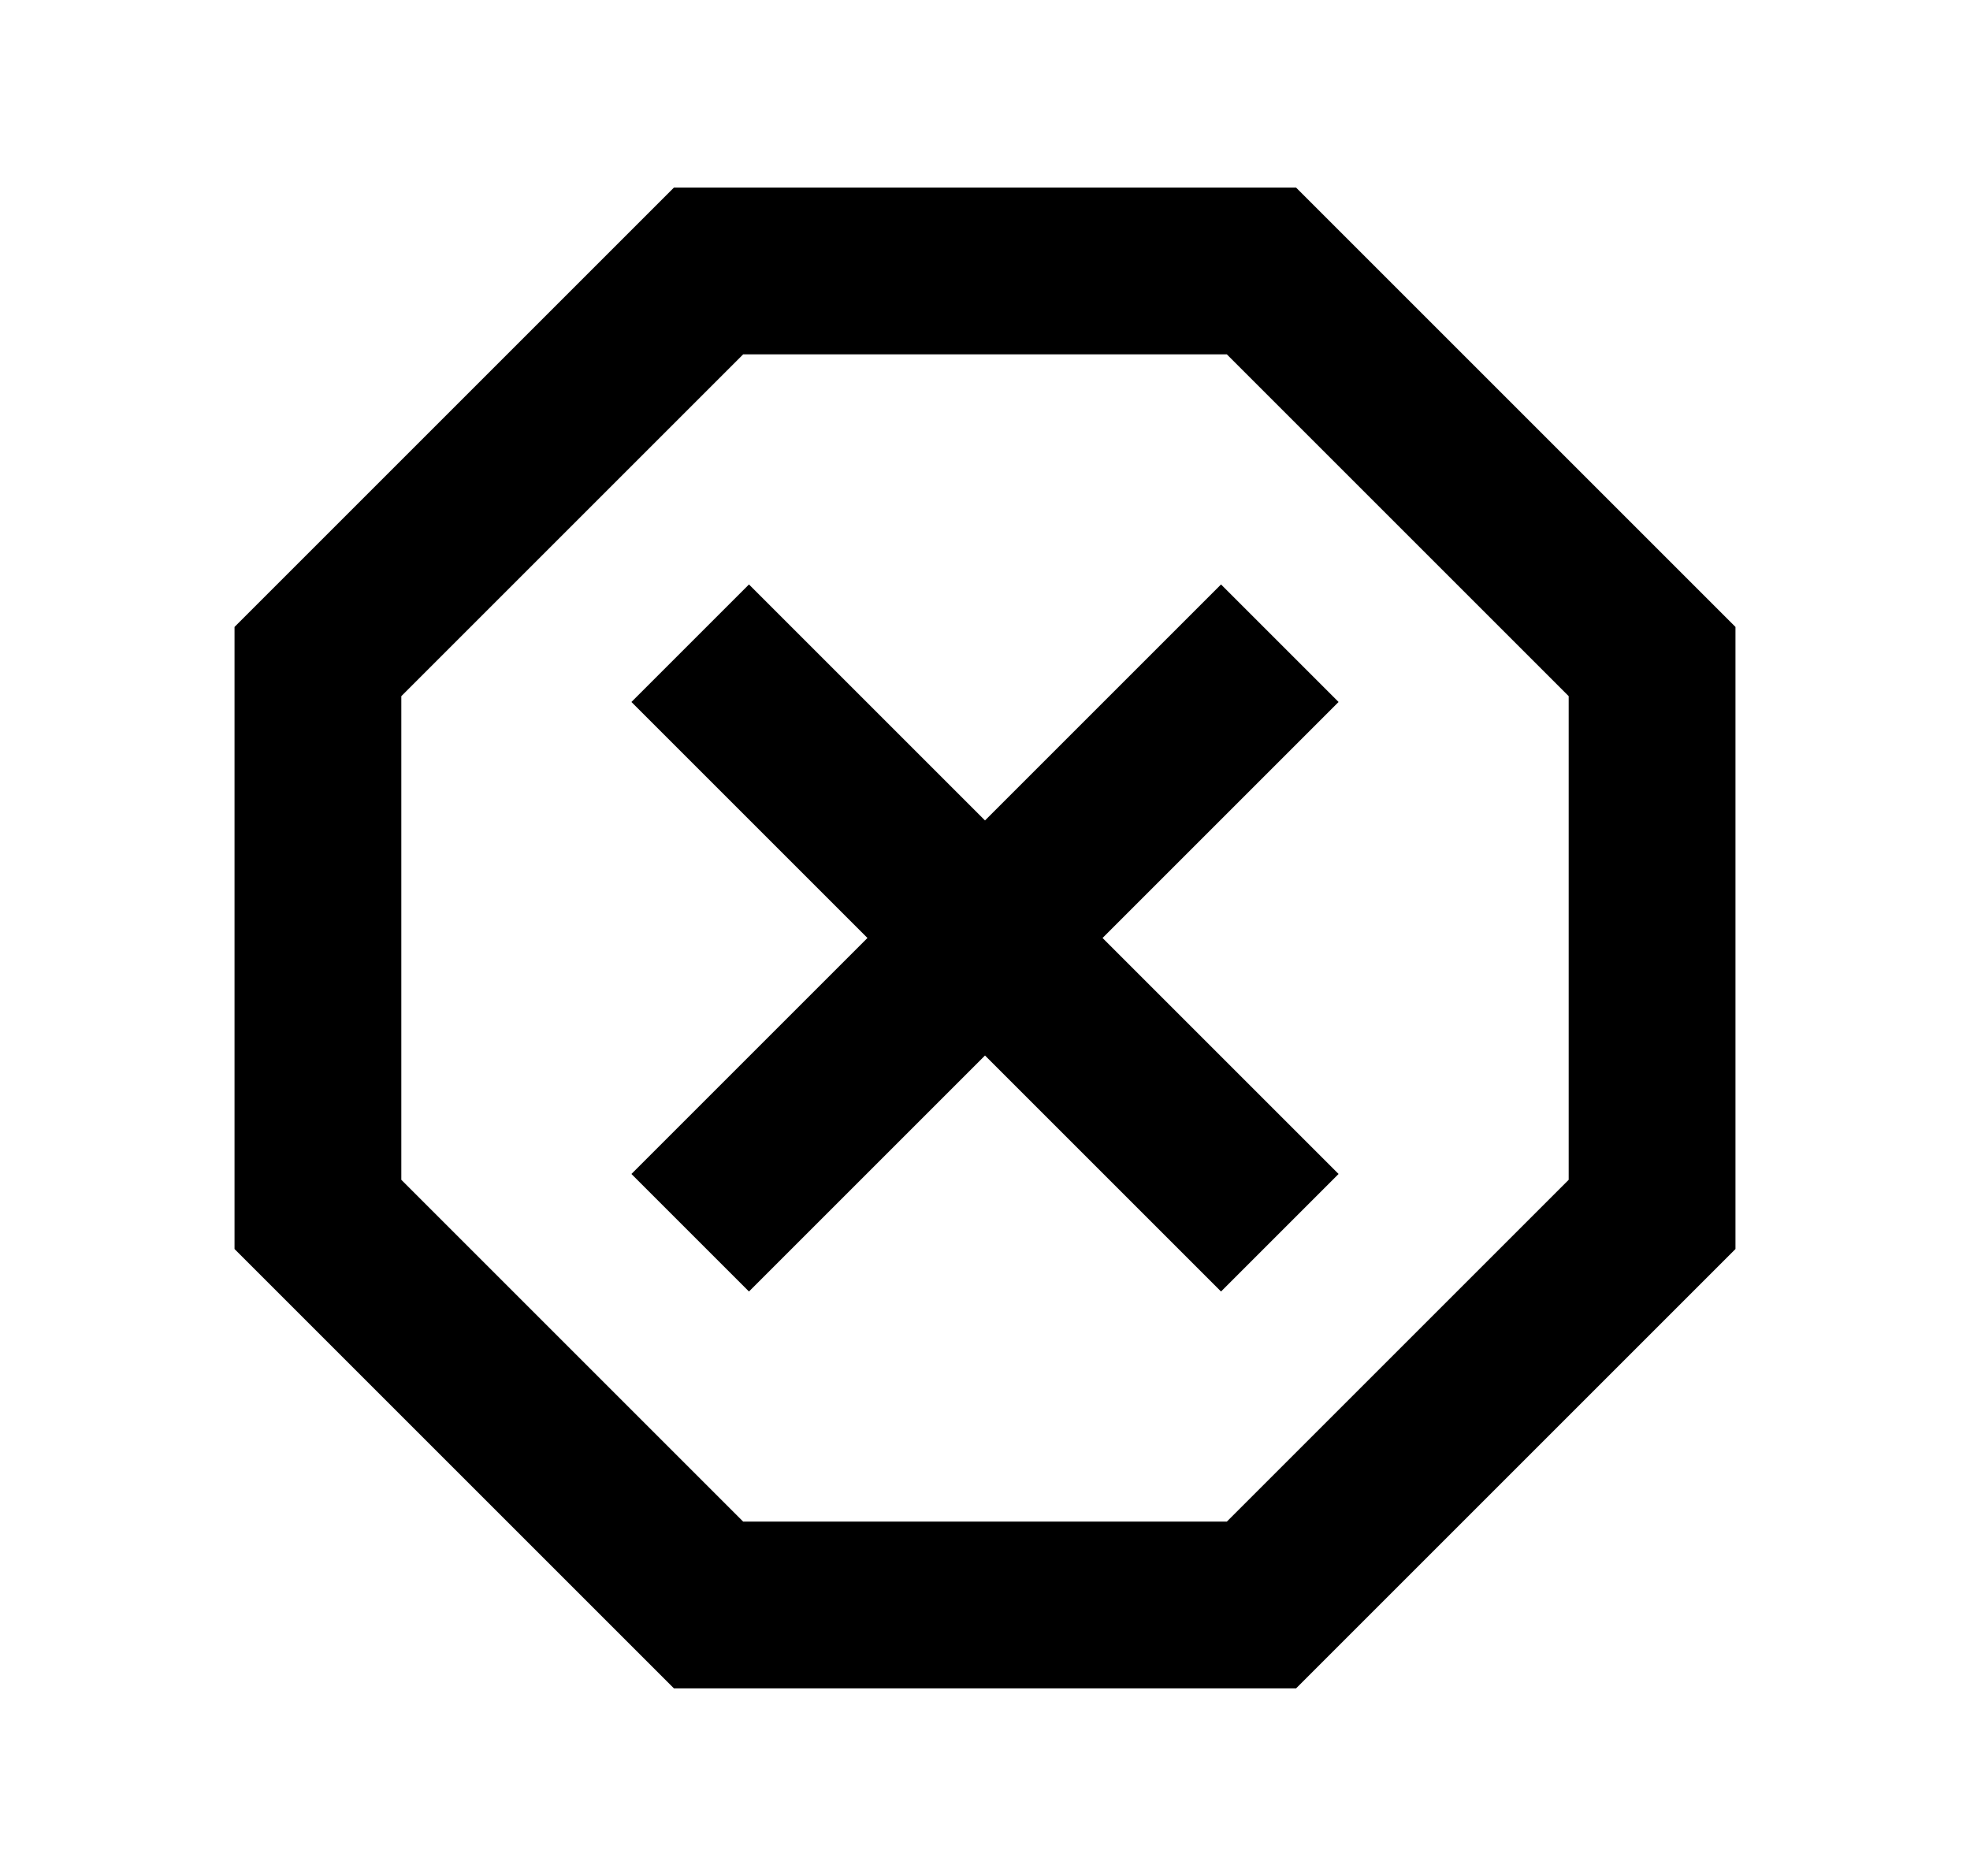
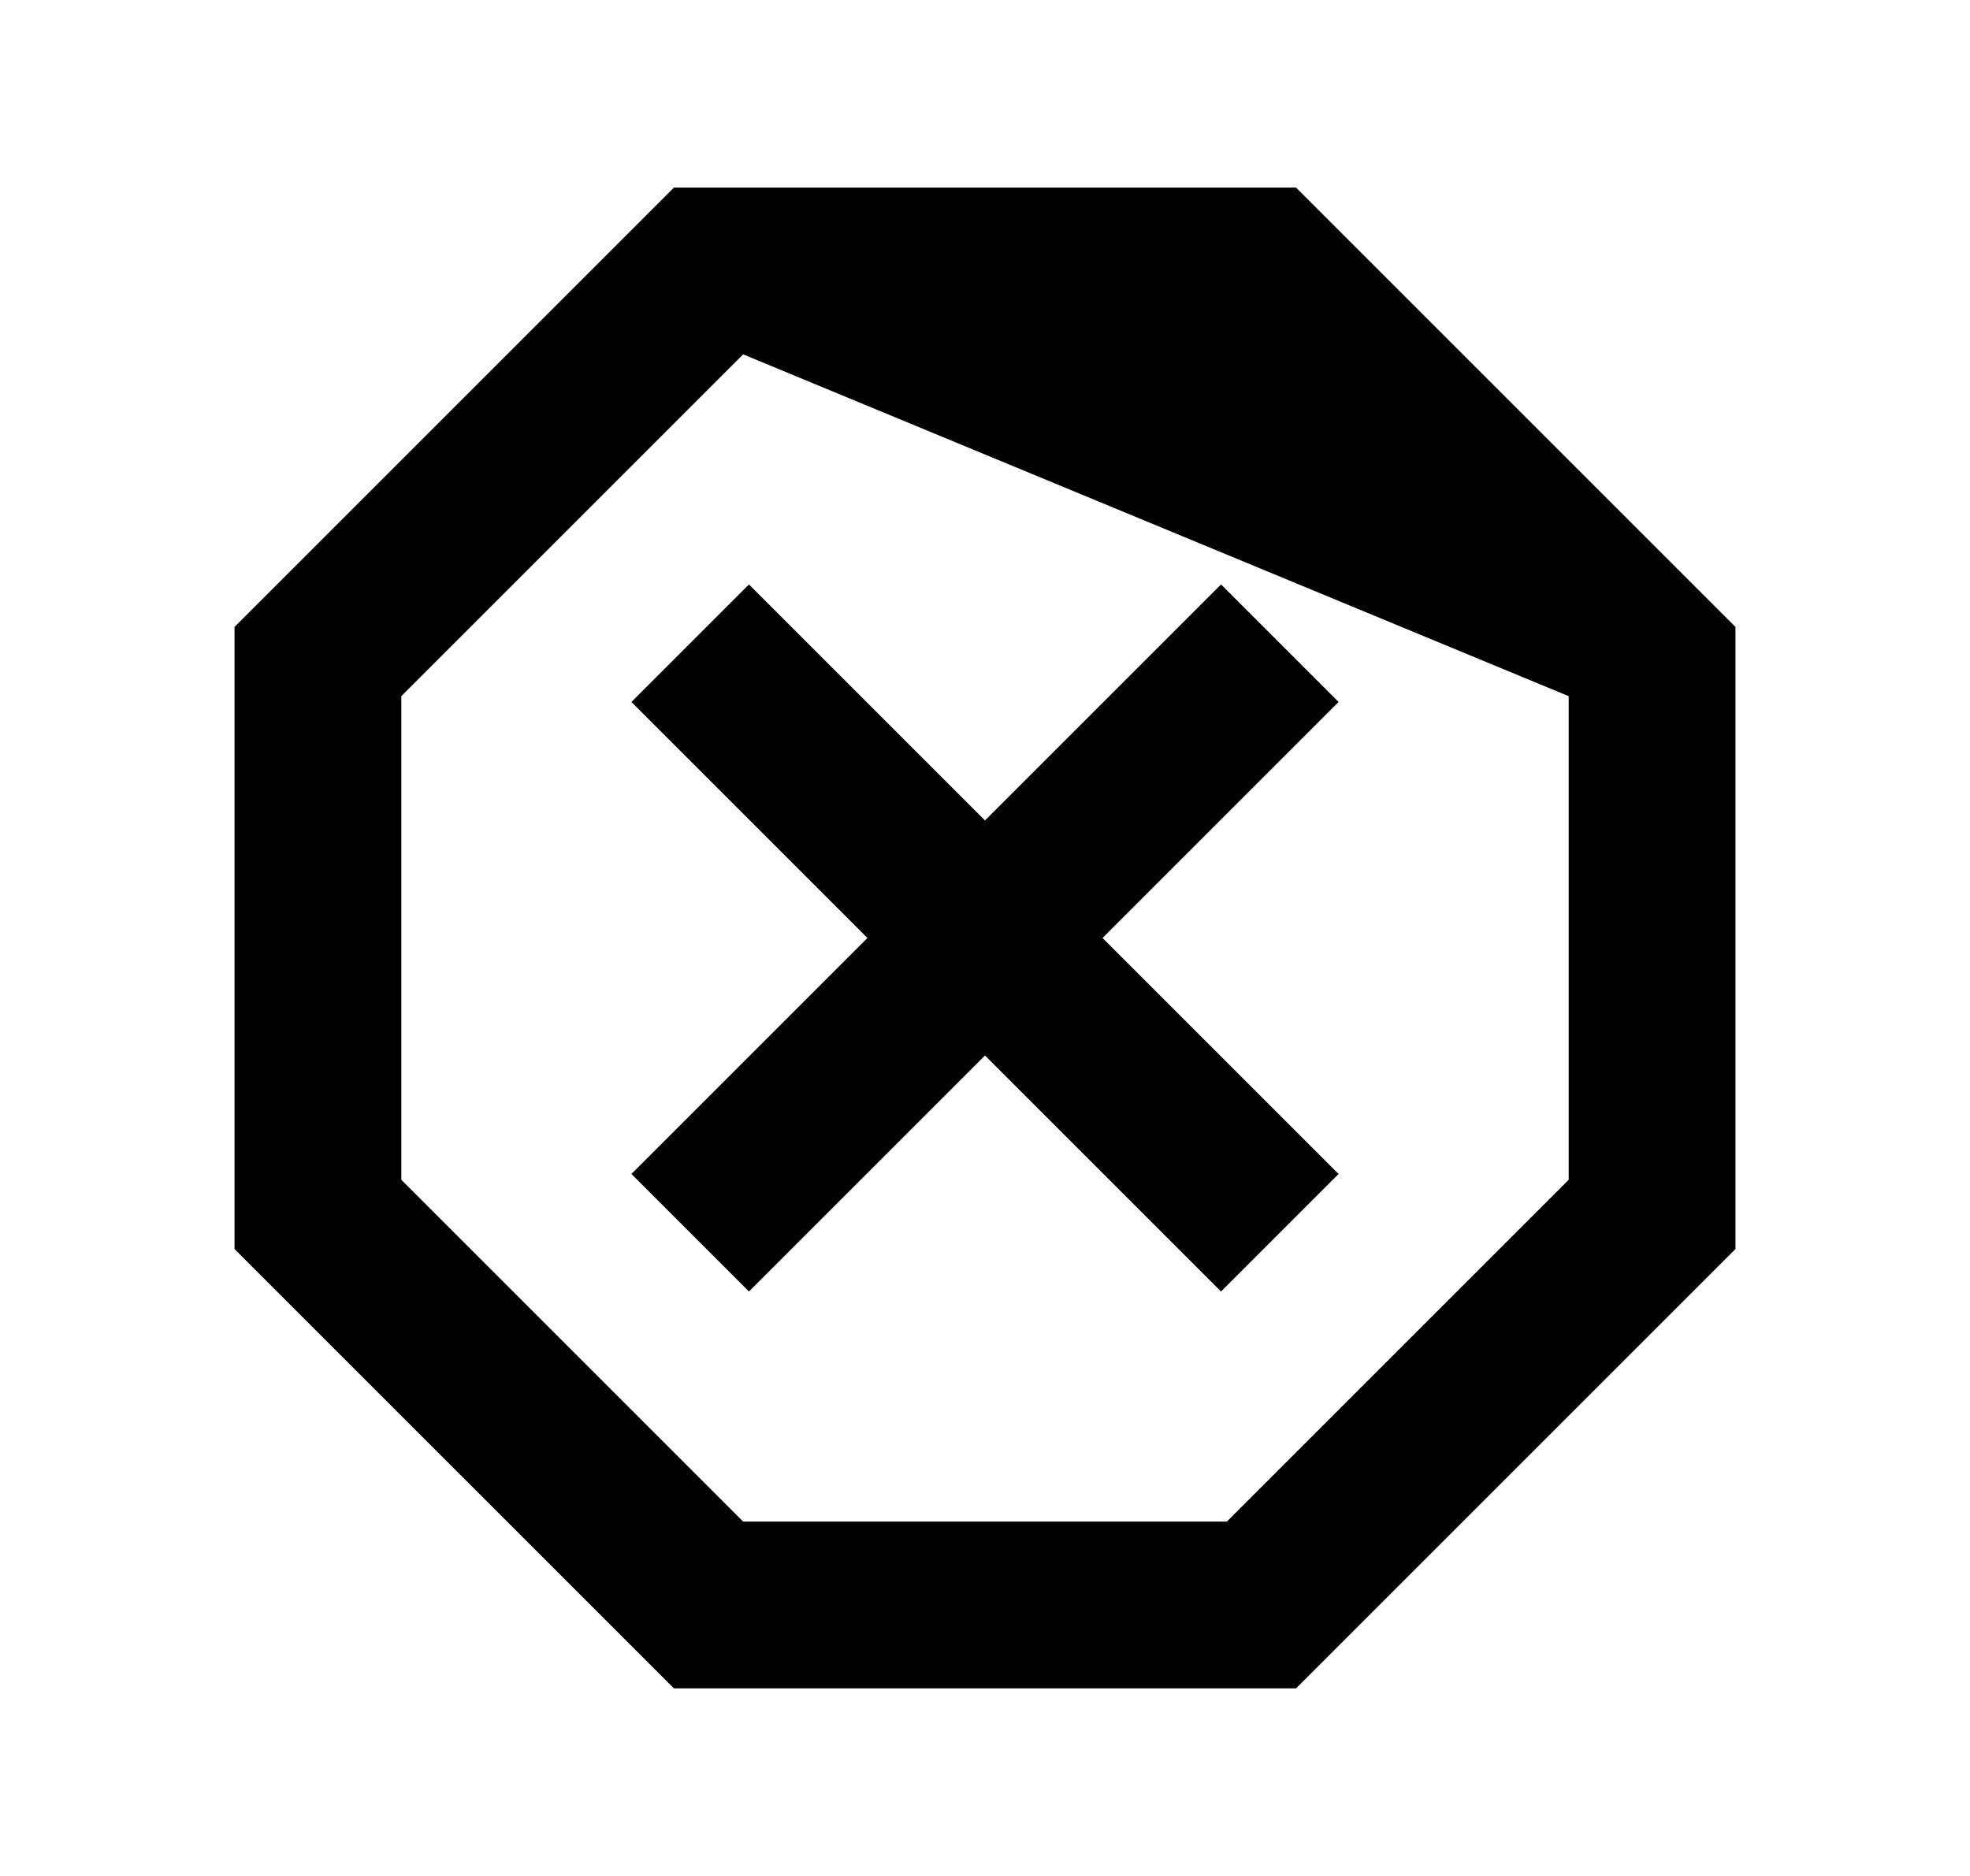
<svg xmlns="http://www.w3.org/2000/svg" width="21" height="20" viewBox="0 0 21 20" fill="none">
  <g id="ic_fail">
-     <path id="Vector" d="M13.816 2H7.184L2.5 6.684V13.316L7.184 18H13.816L18.5 13.316V6.684L13.816 2ZM16.722 12.578L13.078 16.222H7.922L4.278 12.578V7.422L7.922 3.778H13.078L16.722 7.422V12.578ZM13.016 6.231L10.5 8.747L7.984 6.231L6.731 7.484L9.247 10L6.731 12.516L7.984 13.769L10.5 11.253L13.016 13.769L14.269 12.516L11.753 10L14.269 7.484L13.016 6.231Z" fill="black" />
+     <path id="Vector" d="M13.816 2H7.184L2.5 6.684V13.316L7.184 18H13.816L18.5 13.316V6.684L13.816 2ZM16.722 12.578L13.078 16.222H7.922L4.278 12.578V7.422L7.922 3.778L16.722 7.422V12.578ZM13.016 6.231L10.5 8.747L7.984 6.231L6.731 7.484L9.247 10L6.731 12.516L7.984 13.769L10.5 11.253L13.016 13.769L14.269 12.516L11.753 10L14.269 7.484L13.016 6.231Z" fill="black" />
  </g>
</svg>